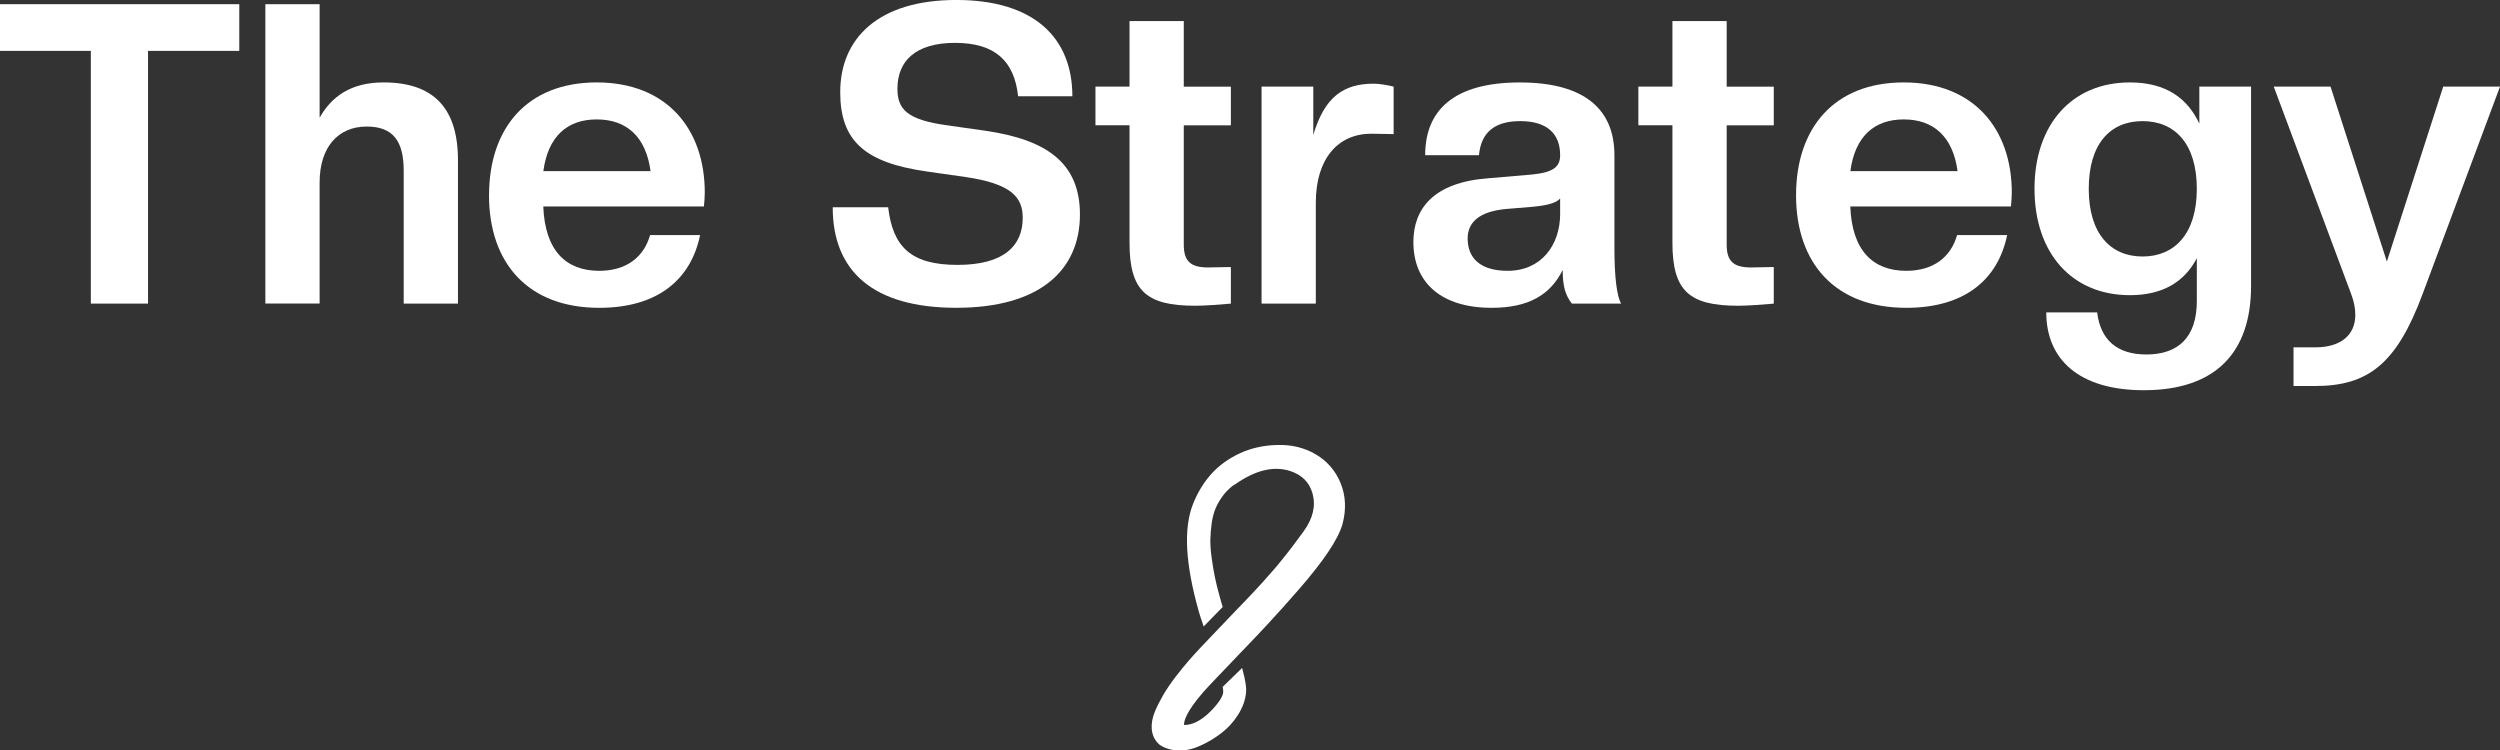
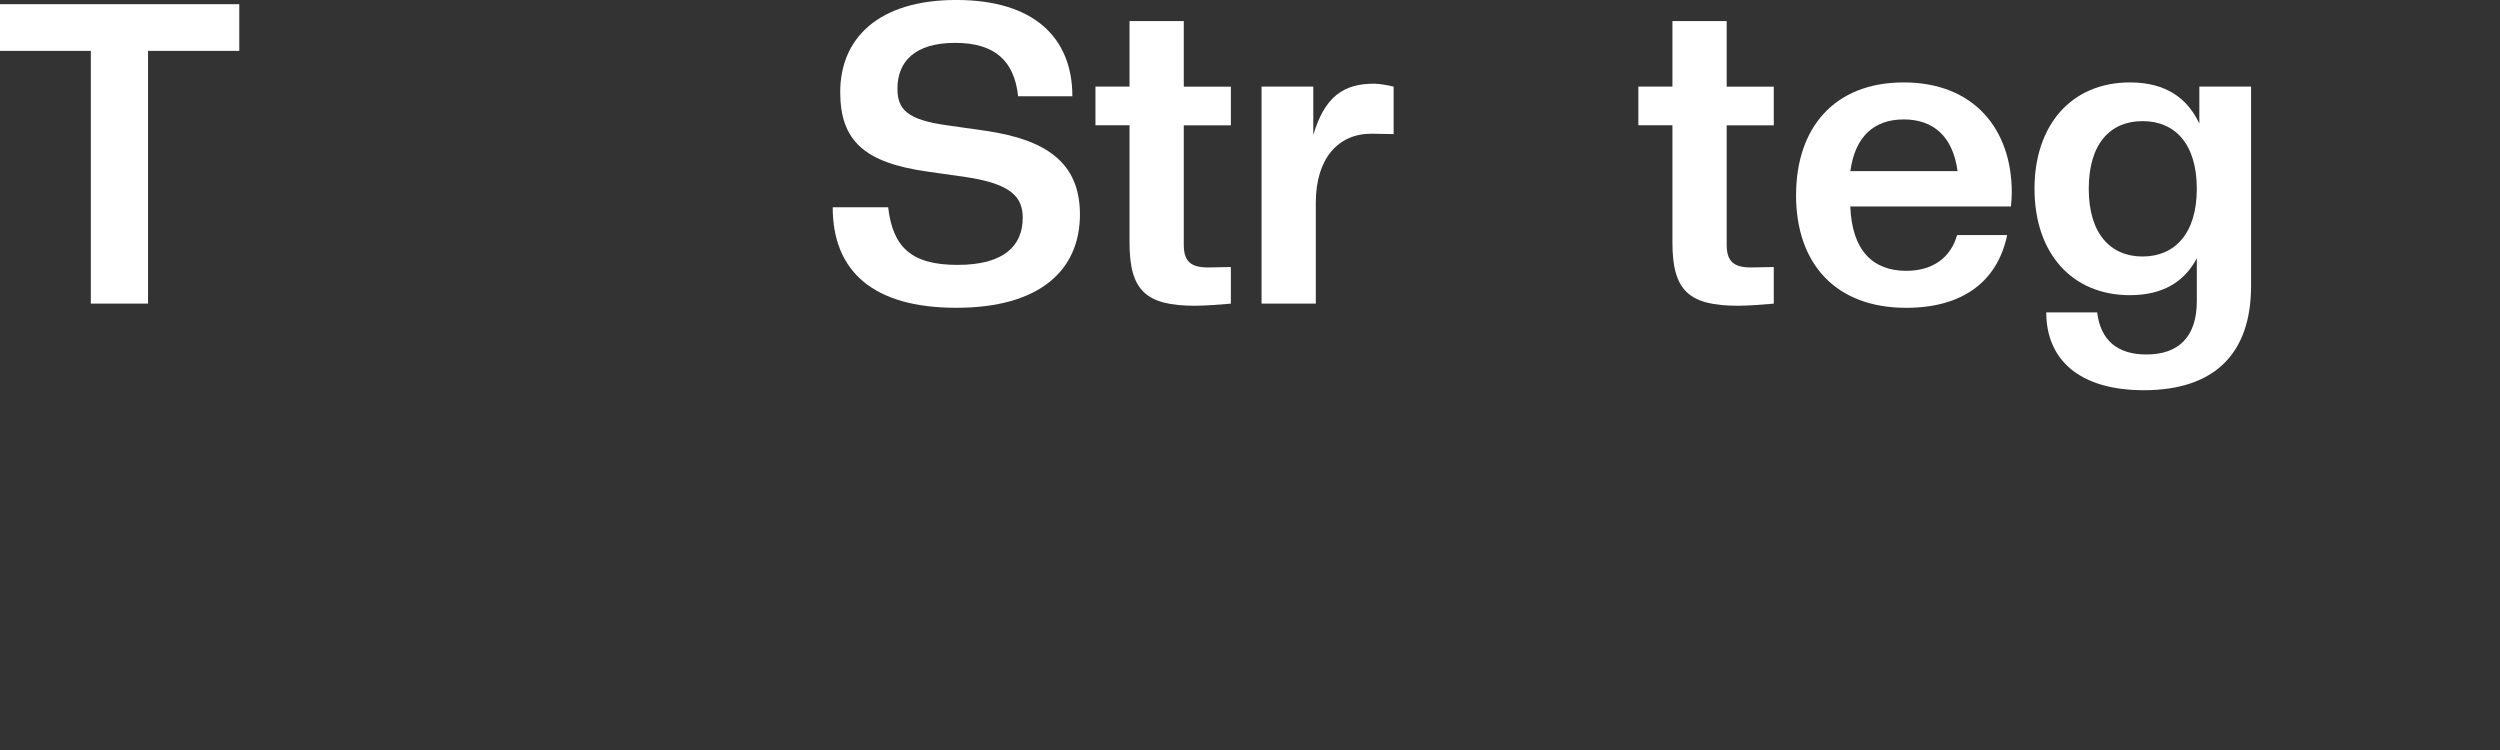
<svg xmlns="http://www.w3.org/2000/svg" id="Layer_2" data-name="Layer 2" viewBox="0 0 792.59 237.92">
  <rect x="0" y="0" width="792.59" height="237.92" fill="#333333" stroke="none" />
  <defs>
    <style>      .cls-1 {        fill: #fff;        stroke-width: 0px;      }    </style>
  </defs>
  <g id="Capa_1" data-name="Capa 1">
    <g>
      <g>
        <path class="cls-1" d="m28.8,96.25V16.13H0V1.33h75.86v14.8h-28.93v80.12h-18.13Z" />
-         <path class="cls-1" d="m127.99,96.25v-42.13c0-9.33-3.33-14-11.73-14-9.07,0-14.93,6.53-14.93,17.73v38.39h-17.2V1.33h17.2v36c3.73-6.67,9.87-11.2,20.26-11.2,15.73,0,23.6,8,23.6,24.66v45.46h-17.2Z" />
-         <path class="cls-1" d="m155.05,61.86c0-21.2,12-35.73,34.13-35.73s34.26,14.67,34.26,34.93c0,1.47-.13,2.8-.27,4.4h-50.93c.53,14,7.2,20.4,17.73,20.4,8.53,0,14.13-4.27,16.13-11.33h15.86c-2.93,14.13-13.47,23.06-32,23.06-22.4,0-34.93-14-34.93-35.73Zm17.2-7.6h34c-1.47-10.93-7.6-16.4-17.06-16.4s-15.46,5.47-16.93,16.4Z" />
        <path class="cls-1" d="m263.98,65.72h17.6c1.47,12.53,7.2,18.26,22,18.26s20.66-6.13,20.66-14.93c0-6.53-3.6-10.8-18.13-12.93l-12.13-1.73c-19.86-2.8-27.6-9.73-27.6-25.2,0-17.06,12.13-29.2,36.8-29.2s36.8,12,36.8,30.53h-17.2c-1.2-11.2-7.33-16.93-20-16.93s-18.26,5.87-18.26,14.53c0,6.53,3.07,9.87,15.73,11.6l12.13,1.73c19.33,2.8,30,10.13,30,26.53,0,17.73-12.8,29.6-39.19,29.6s-39.19-11.6-39.19-31.86Z" />
        <path class="cls-1" d="m358.1,76.92v-37.2h-10.8v-12.26h10.8V6.67h17.2v20.8h14.93v12.26h-14.93v37.86c0,5.33,2.27,7.2,7.73,7.2l7.2-.13v11.6c-2.8.27-8.27.67-11.33.67-15.6,0-20.8-4.8-20.8-20Z" />
        <path class="cls-1" d="m399.96,96.25V27.46h16.4v15.33c3.6-12.13,9.6-16.26,19.2-16.26,1.87,0,4.67.53,6.27.93v15.06l-7.07-.13c-10.53,0-17.6,7.87-17.6,21.86v32h-17.2Z" />
-         <path class="cls-1" d="m448.09,76.79c0-10.53,6.27-18.93,23.6-20.26l14-1.2c6.93-.67,8.93-2.53,8.93-6.13,0-6.8-4.13-10.8-12.66-10.8-8,0-12.4,3.47-13.07,10.8h-17.06c0-14,8.8-23.06,30-23.06s30,9.07,30,23.06v29.46c0,9.33.8,15.33,2.13,17.6h-15.6c-2-2.53-2.93-5.33-2.93-10.67-3.87,7.87-10.8,12-22.53,12-16.13,0-24.8-8.13-24.8-20.8Zm46.53-9.07v-4.8c-1.2,1.47-4.4,2.27-9.06,2.67l-8.13.67c-8.67.8-12.13,4.4-12.13,9.33,0,6.13,3.87,10.27,12.67,10.27,10.67,0,16.66-8.13,16.66-18.13Z" />
        <path class="cls-1" d="m530.22,76.92v-37.2h-10.8v-12.26h10.8V6.67h17.2v20.8h14.93v12.26h-14.93v37.86c0,5.33,2.27,7.2,7.73,7.2l7.2-.13v11.6c-2.8.27-8.27.67-11.33.67-15.6,0-20.8-4.8-20.8-20Z" />
        <path class="cls-1" d="m569.42,61.86c0-21.2,12-35.73,34.13-35.73s34.26,14.67,34.26,34.93c0,1.47-.13,2.8-.27,4.4h-50.93c.53,14,7.2,20.4,17.73,20.4,8.53,0,14.13-4.27,16.13-11.33h15.87c-2.93,14.13-13.46,23.06-32,23.06-22.4,0-34.93-14-34.93-35.73Zm17.2-7.6h34c-1.47-10.93-7.6-16.4-17.06-16.4s-15.46,5.47-16.93,16.4Z" />
        <path class="cls-1" d="m645.01,59.86c0-20.26,11.73-33.73,30.26-33.73,11.46,0,18.26,5.07,22,13.06v-11.73h16.4v63.19c0,21.33-11.46,33.06-34,33.06-20.66,0-30.93-9.87-30.93-24.66h16.13c1.07,8.67,6.27,13.33,15.6,13.33,10.13,0,16-5.47,16-16.93v-13.6c-3.87,7.47-10.8,11.73-21.2,11.73-18.53,0-30.26-13.46-30.26-33.73Zm51.46,0c0-14.26-6.93-21.46-17.2-21.46s-17.06,7.2-17.06,21.46,6.93,21.46,17.06,21.46,17.2-7.2,17.2-21.46Z" />
-         <path class="cls-1" d="m727.13,110.12h6.93c8,0,12.66-3.87,12.66-10.27,0-2-.4-4.27-1.33-6.67l-24.53-65.72h18l17.86,55.46,17.87-55.46h18l-24.53,65.72c-8.27,22.26-17.33,29.2-34.13,29.2h-6.8v-12.26Z" />
      </g>
-       <path class="cls-1" d="m425.04,153.21c-1.6-3.94-4.26-7.03-7.91-9.17-3.59-2.11-7.69-3.11-12.19-2.96-4.32.09-8.33.98-11.92,2.66-3.59,1.67-6.65,3.9-9.08,6.62-2.38,2.69-4.32,5.88-5.72,9.45-3.06,7.79-2.43,18.97,1.88,34.19.28,1,.78,2.54,1.51,4.61l6.02-6.17c-.3-1.02-.62-2.14-.96-3.37-.64-2.28-1.16-4.35-1.51-6.12-.36-1.78-.71-3.8-1.01-6.01-.3-2.14-.44-4.08-.43-5.74.03-1.67.18-3.49.44-5.36.25-1.75.66-3.34,1.23-4.68.57-1.35,1.35-2.69,2.33-4.01.89-1.19,1.95-2.26,3.18-3.21.23-.1.44-.22.66-.38,6.47-4.53,12.21-5.91,17.48-4.23,3.68,1.21,5.99,3.49,7.04,6.98,1.14,3.99.23,7.98-2.79,12.15l-2.86,3.87c-.83,1.14-1.74,2.32-2.74,3.56-1,1.26-1.8,2.26-2.42,3.01-.6.74-1.47,1.75-2.61,3.02-1.19,1.31-2.03,2.26-2.54,2.87-.5.57-1.49,1.64-2.97,3.22-1.47,1.57-2.52,2.66-3.13,3.27-.5.52-1.55,1.59-3.11,3.23l-2.01,2.11-5.86,6.15-1.24,1.3-.8.83c-1.39,1.47-2.77,2.99-4.12,4.53-1.35,1.56-2.77,3.3-4.21,5.18-1.47,1.93-2.77,3.83-3.84,5.65-1.07,1.83-1.97,3.61-2.68,5.31-.8,1.95-1.14,3.82-1.01,5.53.16,1.97.94,3.61,2.33,4.87l.36.28c1.67,1.07,3.7,1.64,6.01,1.69h.21c2.17,0,4.48-.57,6.86-1.69,2.28-1.07,4.41-2.37,6.36-3.87,2.06-1.59,3.82-3.53,5.22-5.75,1.49-2.33,2.35-4.73,2.56-7.19.11-1.09.02-3.02-1.26-7.67l-6.15,5.98c.13.79.16,1.33.16,1.69-.05.79-.64,2.63-3.89,5.96-2.52,2.55-5.01,4.03-7.41,4.37-.57.09-.92.07-1.12.05-.05-1.23.68-4.16,6.06-10.35.75-.87,2.13-2.33,4.1-4.41l7.02-7.34,2.47-2.58c2.63-2.75,4.96-5.18,6.91-7.31,2.84-3.04,6.17-6.75,9.88-11.02,3.8-4.35,6.89-8.29,9.19-11.7,2.42-3.59,3.93-6.53,4.62-9.02,1.21-4.61,1.01-8.93-.59-12.87" />
    </g>
  </g>
</svg>